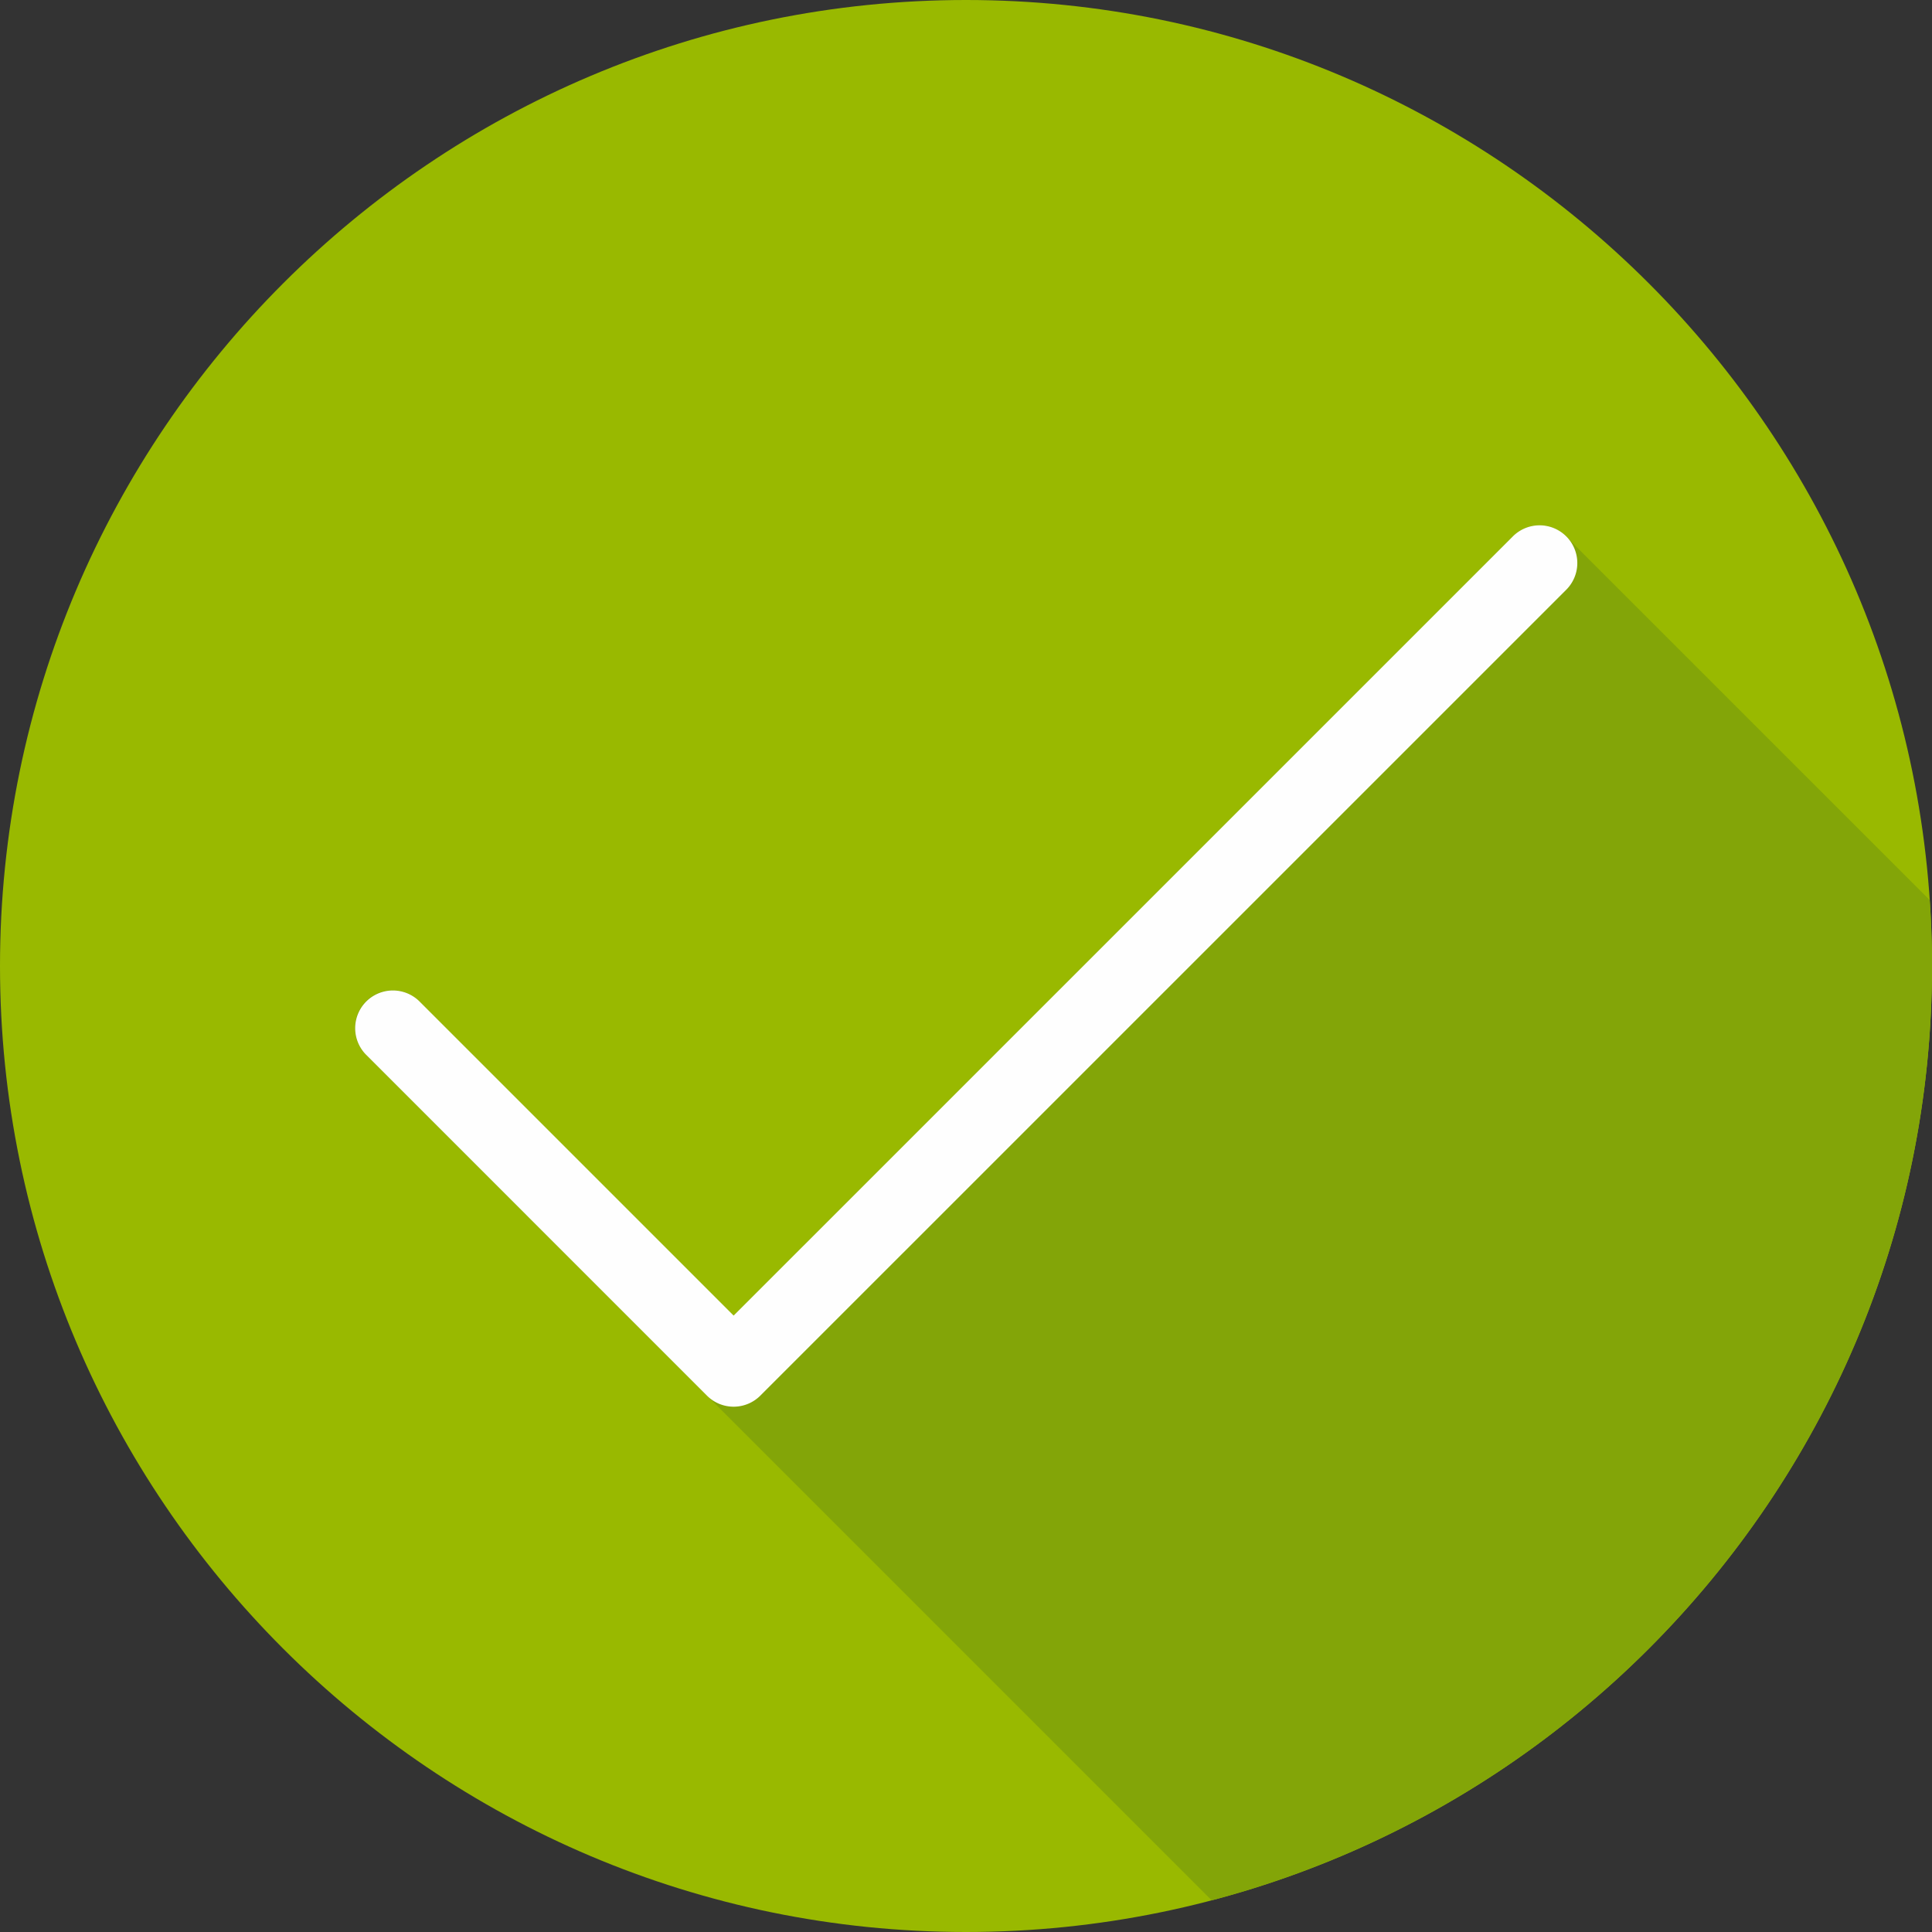
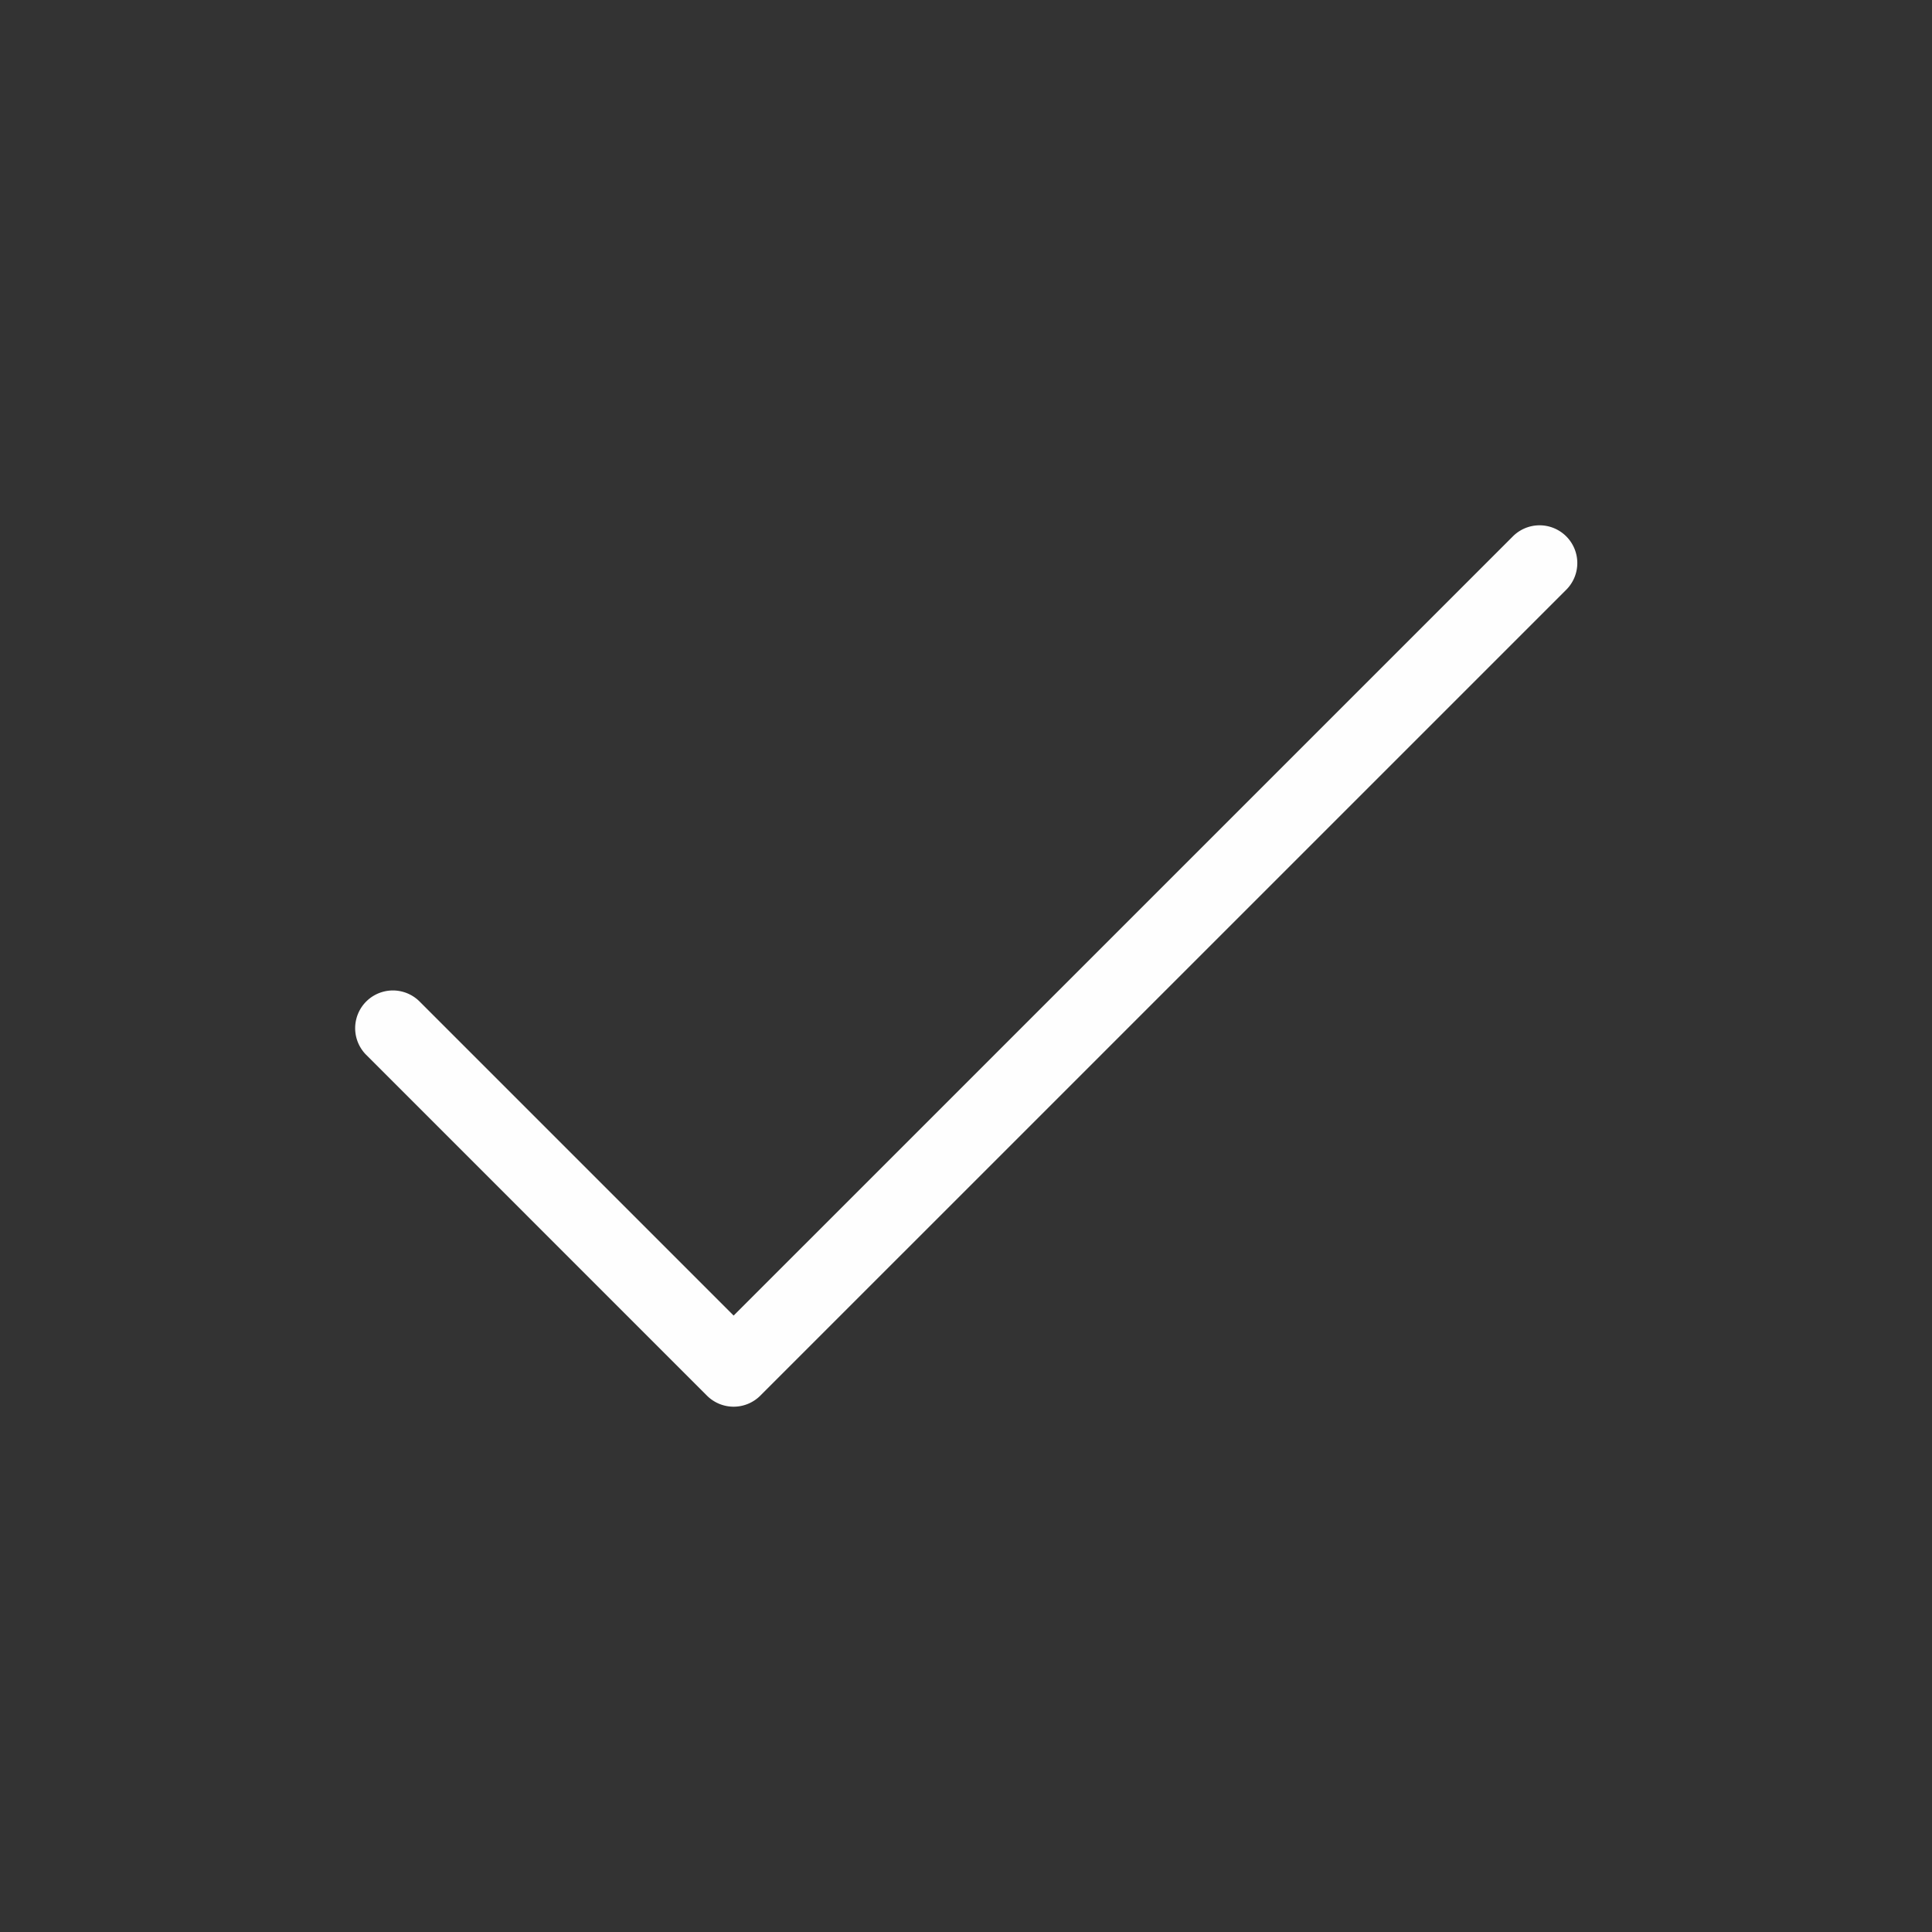
<svg xmlns="http://www.w3.org/2000/svg" id="Layer_1" data-name="Layer 1" viewBox="0 0 512 512">
  <rect x="0" y="0" width="512" height="512" fill="#333333" stroke="none" />
  <defs>
    <style>.cls-1{fill:#99b900;}.cls-1,.cls-2,.cls-3{fill-rule:evenodd;}.cls-2{fill:#83a508;}.cls-3{fill:#fefefe;}</style>
  </defs>
  <title>tick_t62hku7b3tt1</title>
-   <path class="cls-1" d="M256,0C114.84,0,0,114.84,0,256S114.84,512,256,512,512,397.16,512,256,397.16,0,256,0Z" transform="translate(0 0)" />
-   <path class="cls-2" d="M321.11,503.6C430.84,474.72,512,374.67,512,256c0-5.87-.22-11.69-.61-17.47L415.75,142.9a9.72,9.72,0,0,0-.68-.76,10,10,0,0,0-14.14,0L194.42,348.64l-83.35-83.35-.37-.35a10,10,0,0,0-13.77,14.49l90.42,90.43.36.34Z" transform="translate(0 0)" />
  <path class="cls-3" d="M415.07,142.14a10,10,0,0,1,0,14.15L201.49,369.86a10,10,0,0,1-14.14,0L96.93,279.43a10,10,0,0,1,14.14-14.14l83.35,83.35,206.51-206.5A10,10,0,0,1,415.07,142.14Z" transform="translate(0 0)" />
</svg>